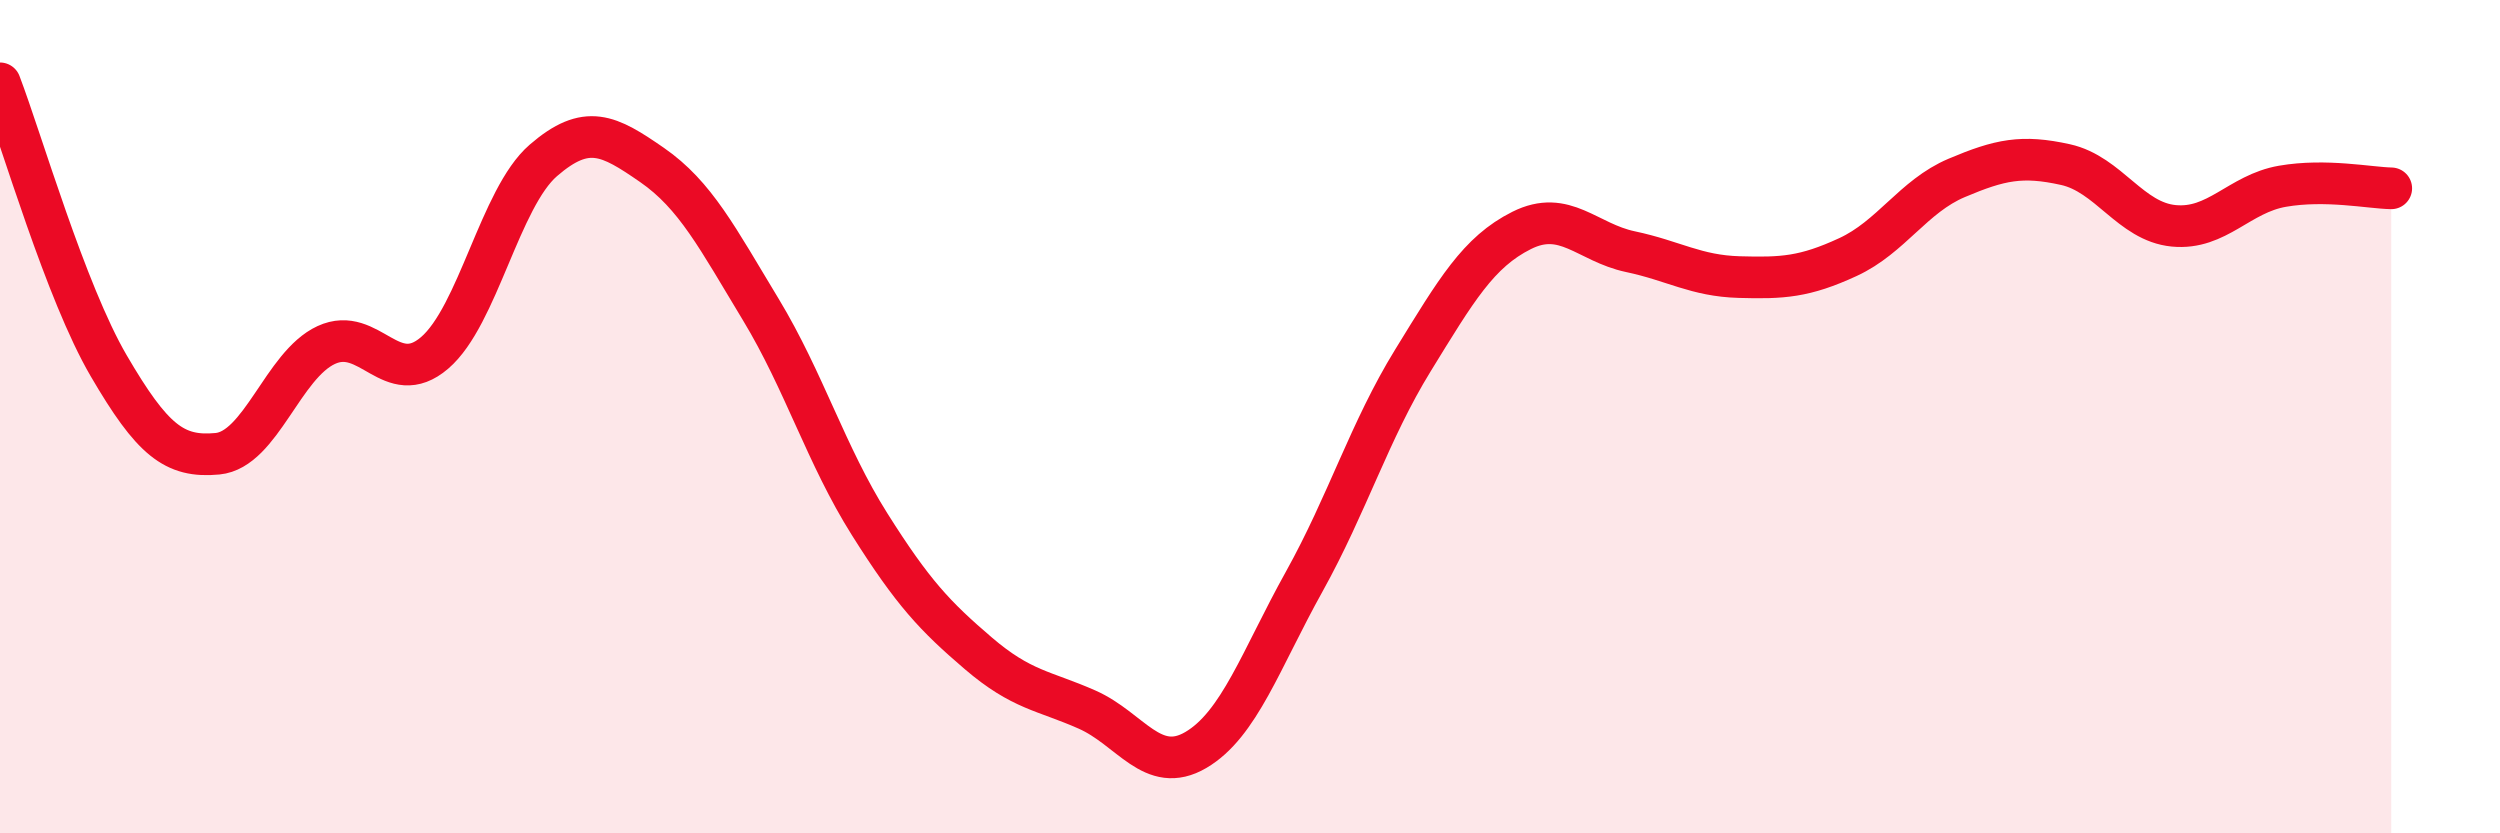
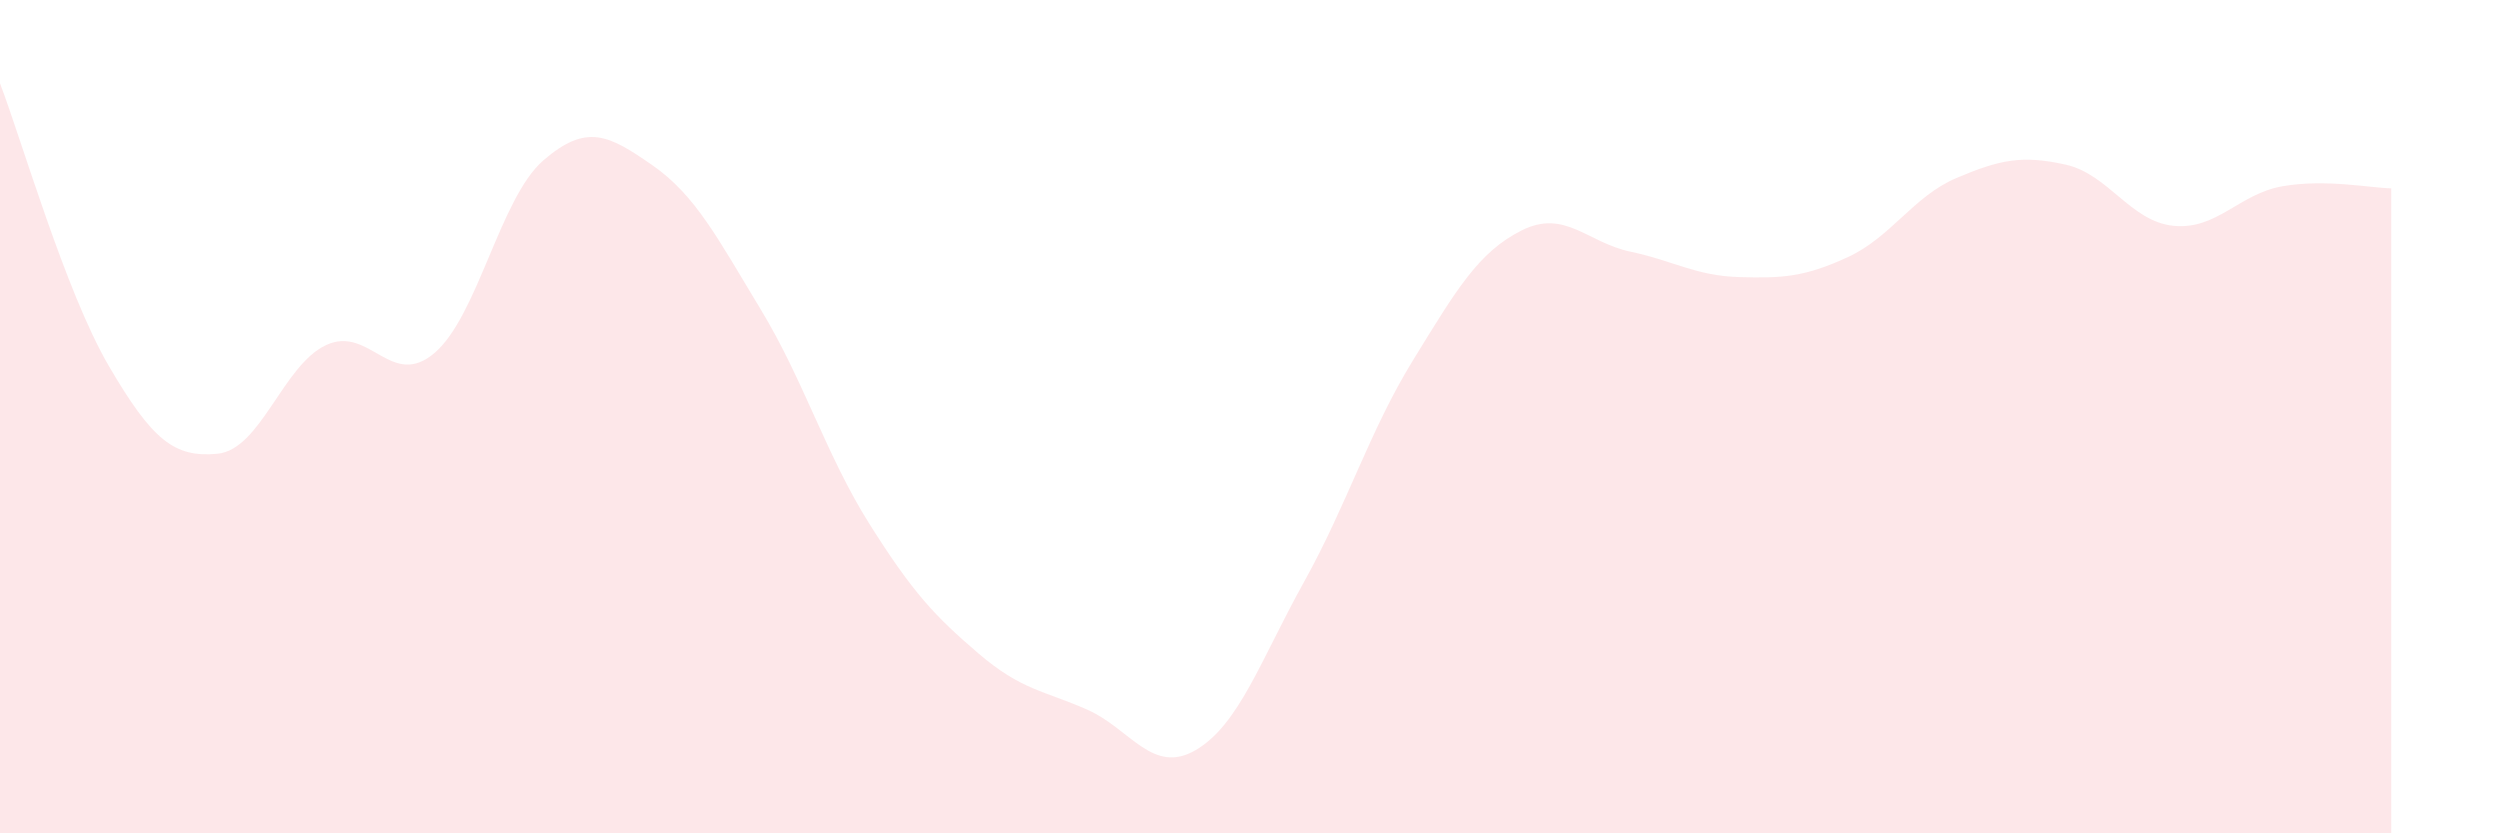
<svg xmlns="http://www.w3.org/2000/svg" width="60" height="20" viewBox="0 0 60 20">
  <path d="M 0,2 C 0.52,3.36 1.57,7 2.61,8.78 C 3.65,10.56 4.18,10.99 5.22,10.89 C 6.26,10.79 6.79,8.76 7.83,8.28 C 8.87,7.8 9.39,9.36 10.43,8.47 C 11.47,7.58 12,4.75 13.04,3.85 C 14.08,2.95 14.61,3.24 15.65,3.96 C 16.69,4.68 17.22,5.71 18.26,7.43 C 19.3,9.15 19.83,10.93 20.87,12.58 C 21.91,14.23 22.44,14.79 23.48,15.68 C 24.52,16.57 25.05,16.57 26.09,17.03 C 27.13,17.49 27.66,18.61 28.7,18 C 29.74,17.39 30.26,15.83 31.3,13.96 C 32.34,12.09 32.87,10.34 33.91,8.65 C 34.95,6.96 35.48,6.05 36.52,5.53 C 37.56,5.01 38.09,5.82 39.13,6.04 C 40.17,6.26 40.7,6.62 41.74,6.65 C 42.78,6.68 43.31,6.65 44.35,6.17 C 45.39,5.69 45.92,4.71 46.96,4.27 C 48,3.83 48.53,3.72 49.57,3.95 C 50.61,4.18 51.13,5.32 52.17,5.42 C 53.21,5.52 53.74,4.65 54.78,4.47 C 55.82,4.29 56.87,4.51 57.39,4.52L57.39 20L0 20Z" fill="#EB0A25" opacity="0.1" stroke-linecap="round" stroke-linejoin="round" />
-   <path d="M 0,2 C 0.52,3.36 1.57,7 2.61,8.78 C 3.65,10.56 4.18,10.99 5.22,10.89 C 6.26,10.79 6.79,8.76 7.83,8.28 C 8.87,7.8 9.39,9.36 10.43,8.47 C 11.47,7.58 12,4.75 13.04,3.85 C 14.08,2.95 14.61,3.24 15.65,3.96 C 16.69,4.68 17.22,5.71 18.26,7.43 C 19.3,9.15 19.83,10.93 20.87,12.58 C 21.91,14.23 22.44,14.79 23.48,15.68 C 24.52,16.57 25.05,16.57 26.09,17.03 C 27.13,17.49 27.66,18.61 28.7,18 C 29.74,17.39 30.26,15.83 31.3,13.96 C 32.34,12.09 32.87,10.34 33.91,8.65 C 34.95,6.96 35.48,6.05 36.52,5.53 C 37.56,5.01 38.09,5.82 39.13,6.04 C 40.17,6.26 40.7,6.62 41.74,6.65 C 42.78,6.68 43.31,6.65 44.35,6.17 C 45.39,5.69 45.92,4.71 46.96,4.27 C 48,3.83 48.53,3.72 49.57,3.95 C 50.61,4.18 51.13,5.32 52.17,5.42 C 53.21,5.52 53.74,4.65 54.78,4.47 C 55.82,4.29 56.87,4.51 57.39,4.52" stroke="#EB0A25" stroke-width="1" fill="none" stroke-linecap="round" stroke-linejoin="round" />
</svg>